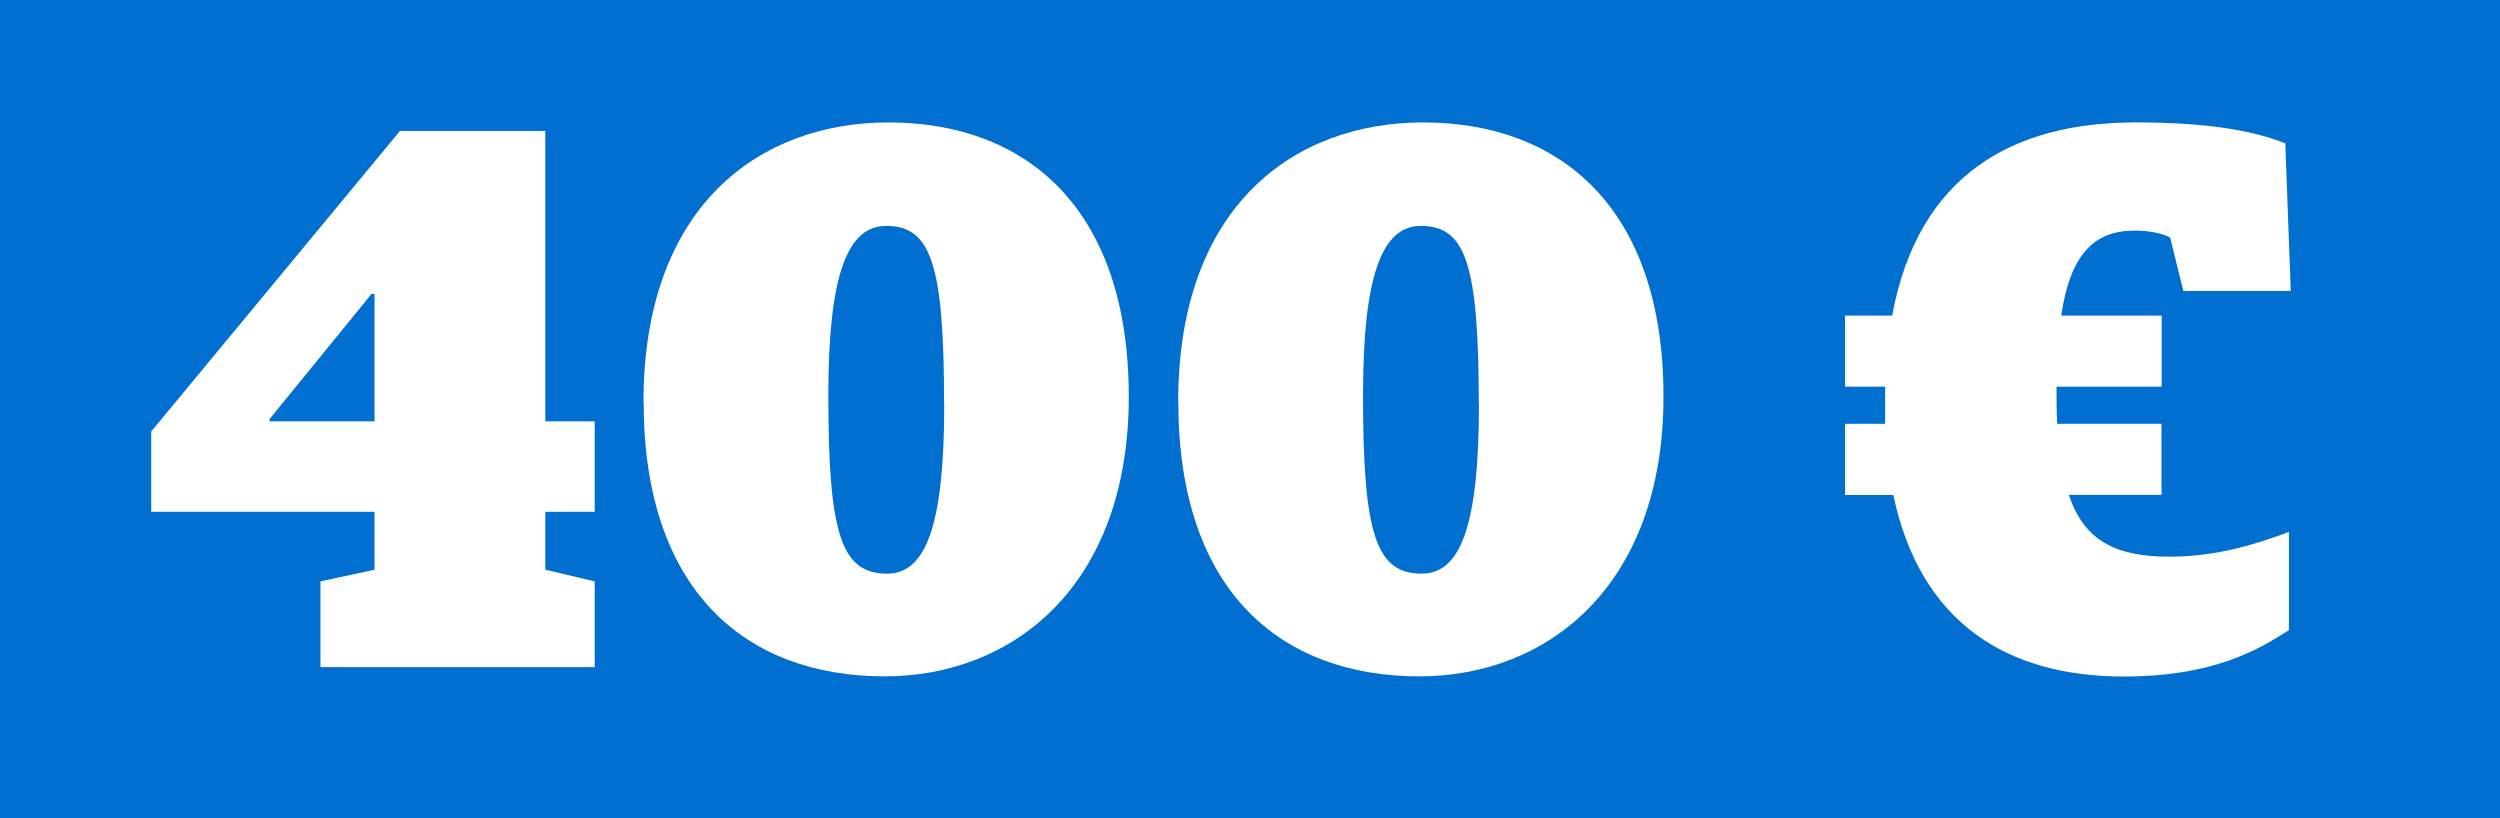
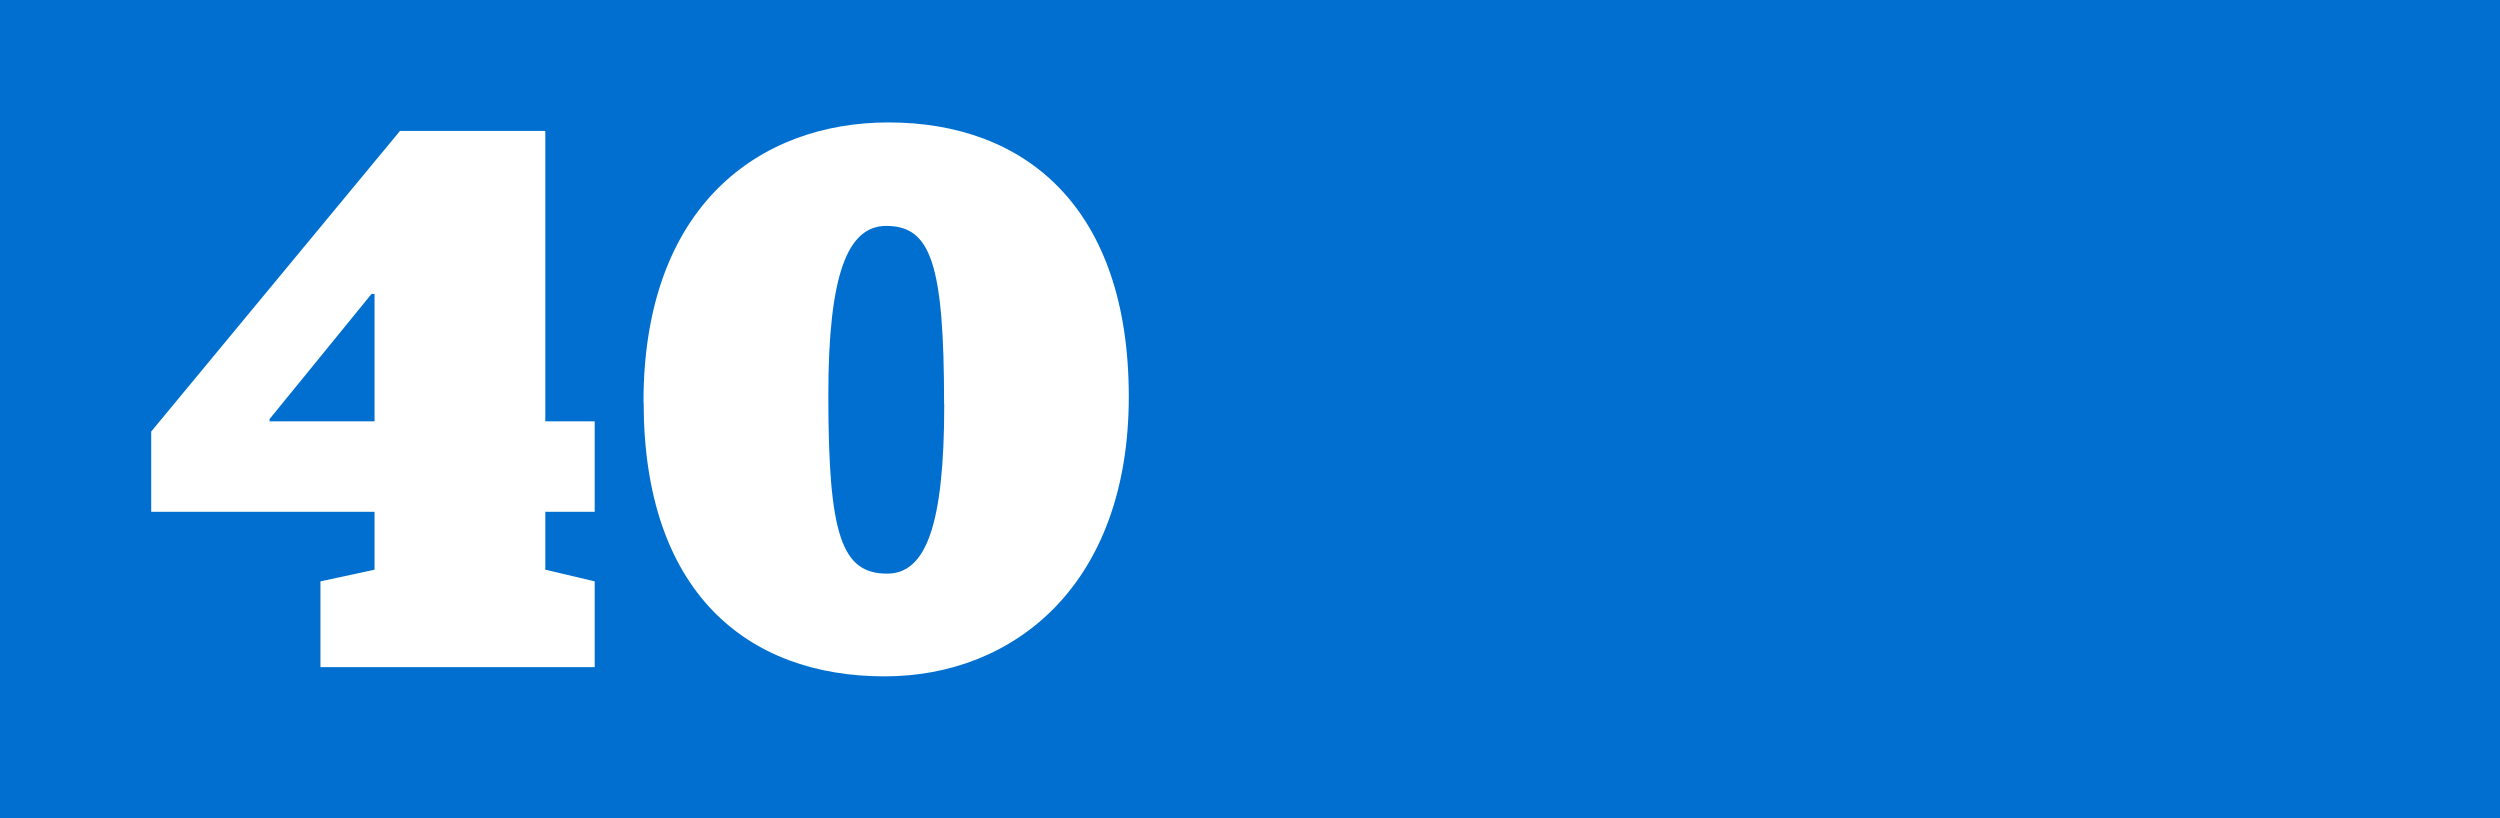
<svg xmlns="http://www.w3.org/2000/svg" id="_offre_absolute" data-name="#offre absolute" viewBox="0 0 165 54">
  <defs>
    <style>
      .cls-1 {
        fill: #006fcf;
      }

      .cls-2 {
        fill: #fff;
      }
    </style>
  </defs>
  <g id="Rectangle_3" data-name="Rectangle 3">
    <rect class="cls-1" width="165" height="54" />
  </g>
  <g id="_400_" data-name=" 400 €  ">
    <g>
      <path class="cls-2" d="M21.15,38.37l3.57-.77v-3.82h-14.74v-5.3L26.4,8.64h9.59v19.17h3.26v5.97h-3.26v3.82l3.26.77v5.66h-18.1v-5.66ZM24.72,27.81v-8.41h-.2l-6.73,8.26v.15h6.94Z" />
      <path class="cls-2" d="M42.47,26.54c0-13,7.7-18.46,16.17-18.46,9.03,0,15.86,5.61,15.86,18.1s-7.65,18.46-16.11,18.46c-9.13,0-15.91-5.61-15.91-18.1ZM62.31,26.69c0-9.28-.87-11.78-3.82-11.78-2.55,0-3.82,3.21-3.82,11.17,0,9.23.87,11.78,3.88,11.78,2.55,0,3.77-3.16,3.77-11.17Z" />
-       <path class="cls-2" d="M77.76,26.54c0-13,7.7-18.46,16.17-18.46,9.03,0,15.86,5.61,15.86,18.1s-7.65,18.46-16.11,18.46c-9.13,0-15.91-5.61-15.91-18.1ZM97.6,26.69c0-9.28-.87-11.78-3.82-11.78-2.55,0-3.82,3.21-3.82,11.17,0,9.23.87,11.78,3.88,11.78,2.55,0,3.77-3.16,3.77-11.17Z" />
-       <path class="cls-2" d="M121.77,32.66v-4.69h2.65v-2.45h-2.65v-4.69h3.11c1.73-9.33,8.01-12.75,16.06-12.75,4.64,0,7.7.51,9.89,1.38l.36,9.74h-7.09l-.87-3.52c-.56-.31-1.48-.46-2.35-.46-2.6,0-4.23,1.48-4.84,5.61h6.63v4.69h-6.94c0,.92,0,1.73.05,2.45h6.88v4.69h-6.12c1.02,3.01,3.06,4.08,6.63,4.08,3.26,0,5.81-.87,7.9-1.63v6.48c-2.14,1.38-5.1,3.06-10.91,3.06-7.6,0-13.41-3.47-15.2-11.98h-3.21Z" />
    </g>
  </g>
</svg>